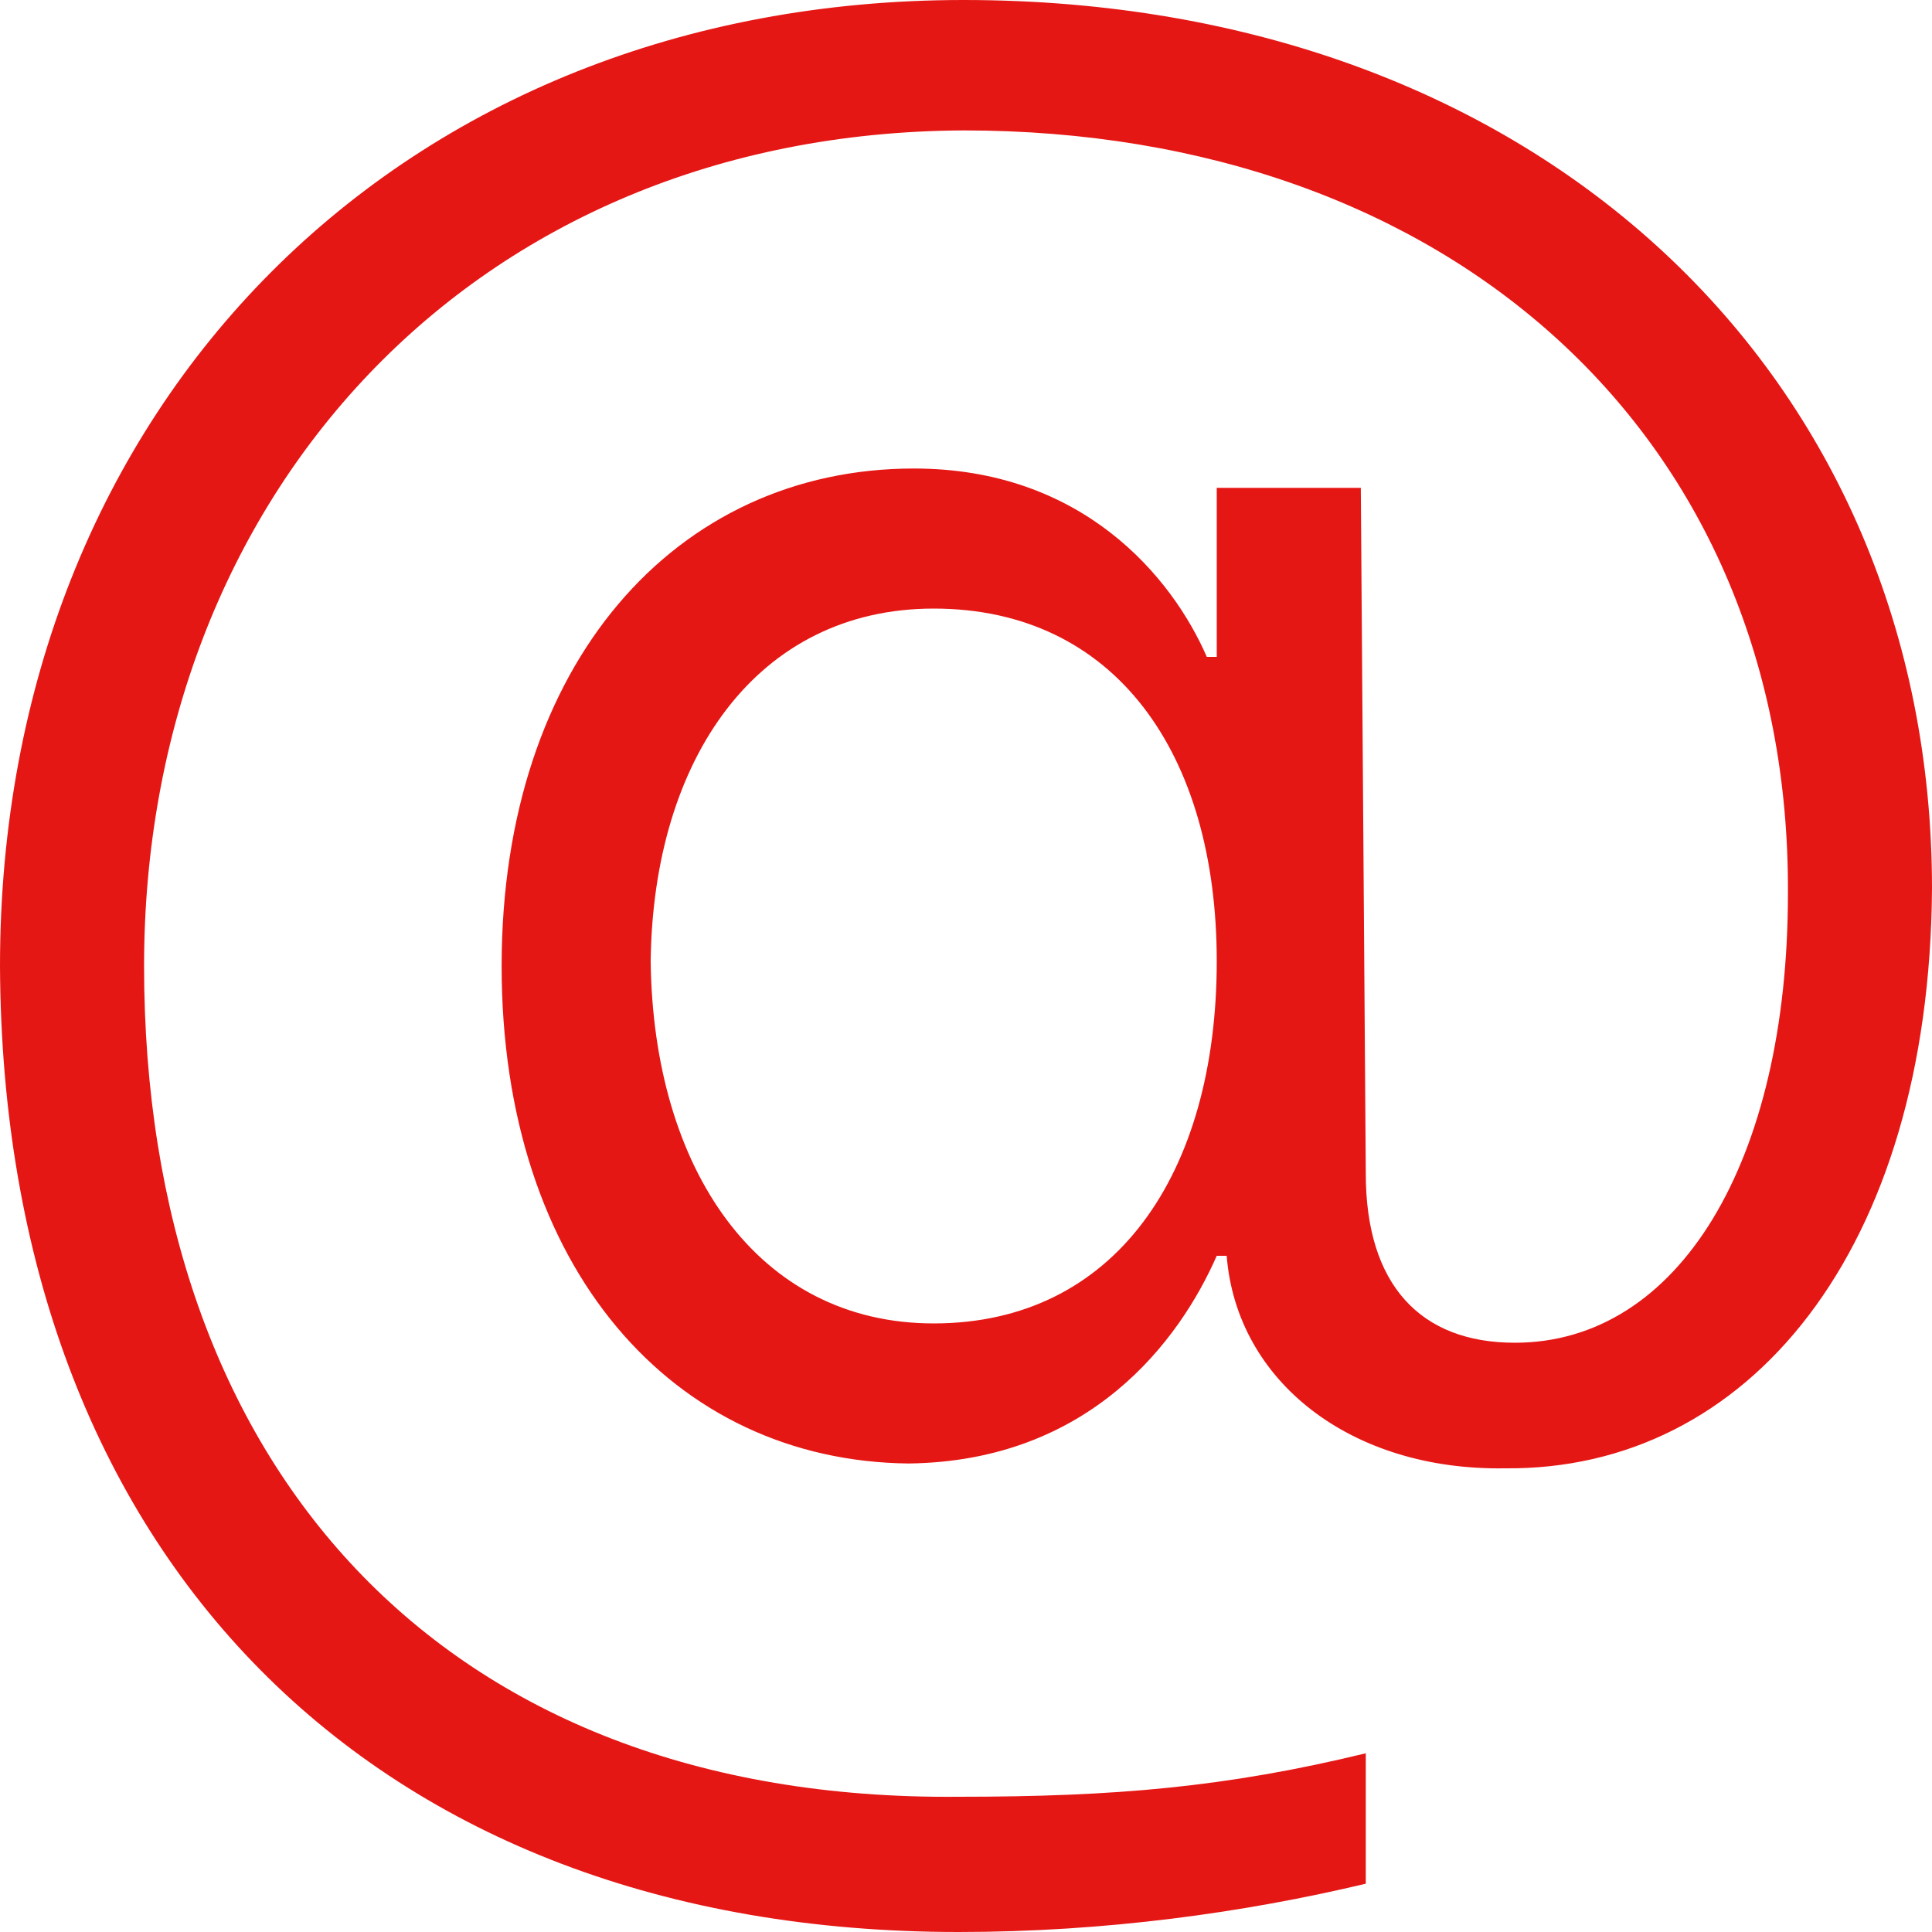
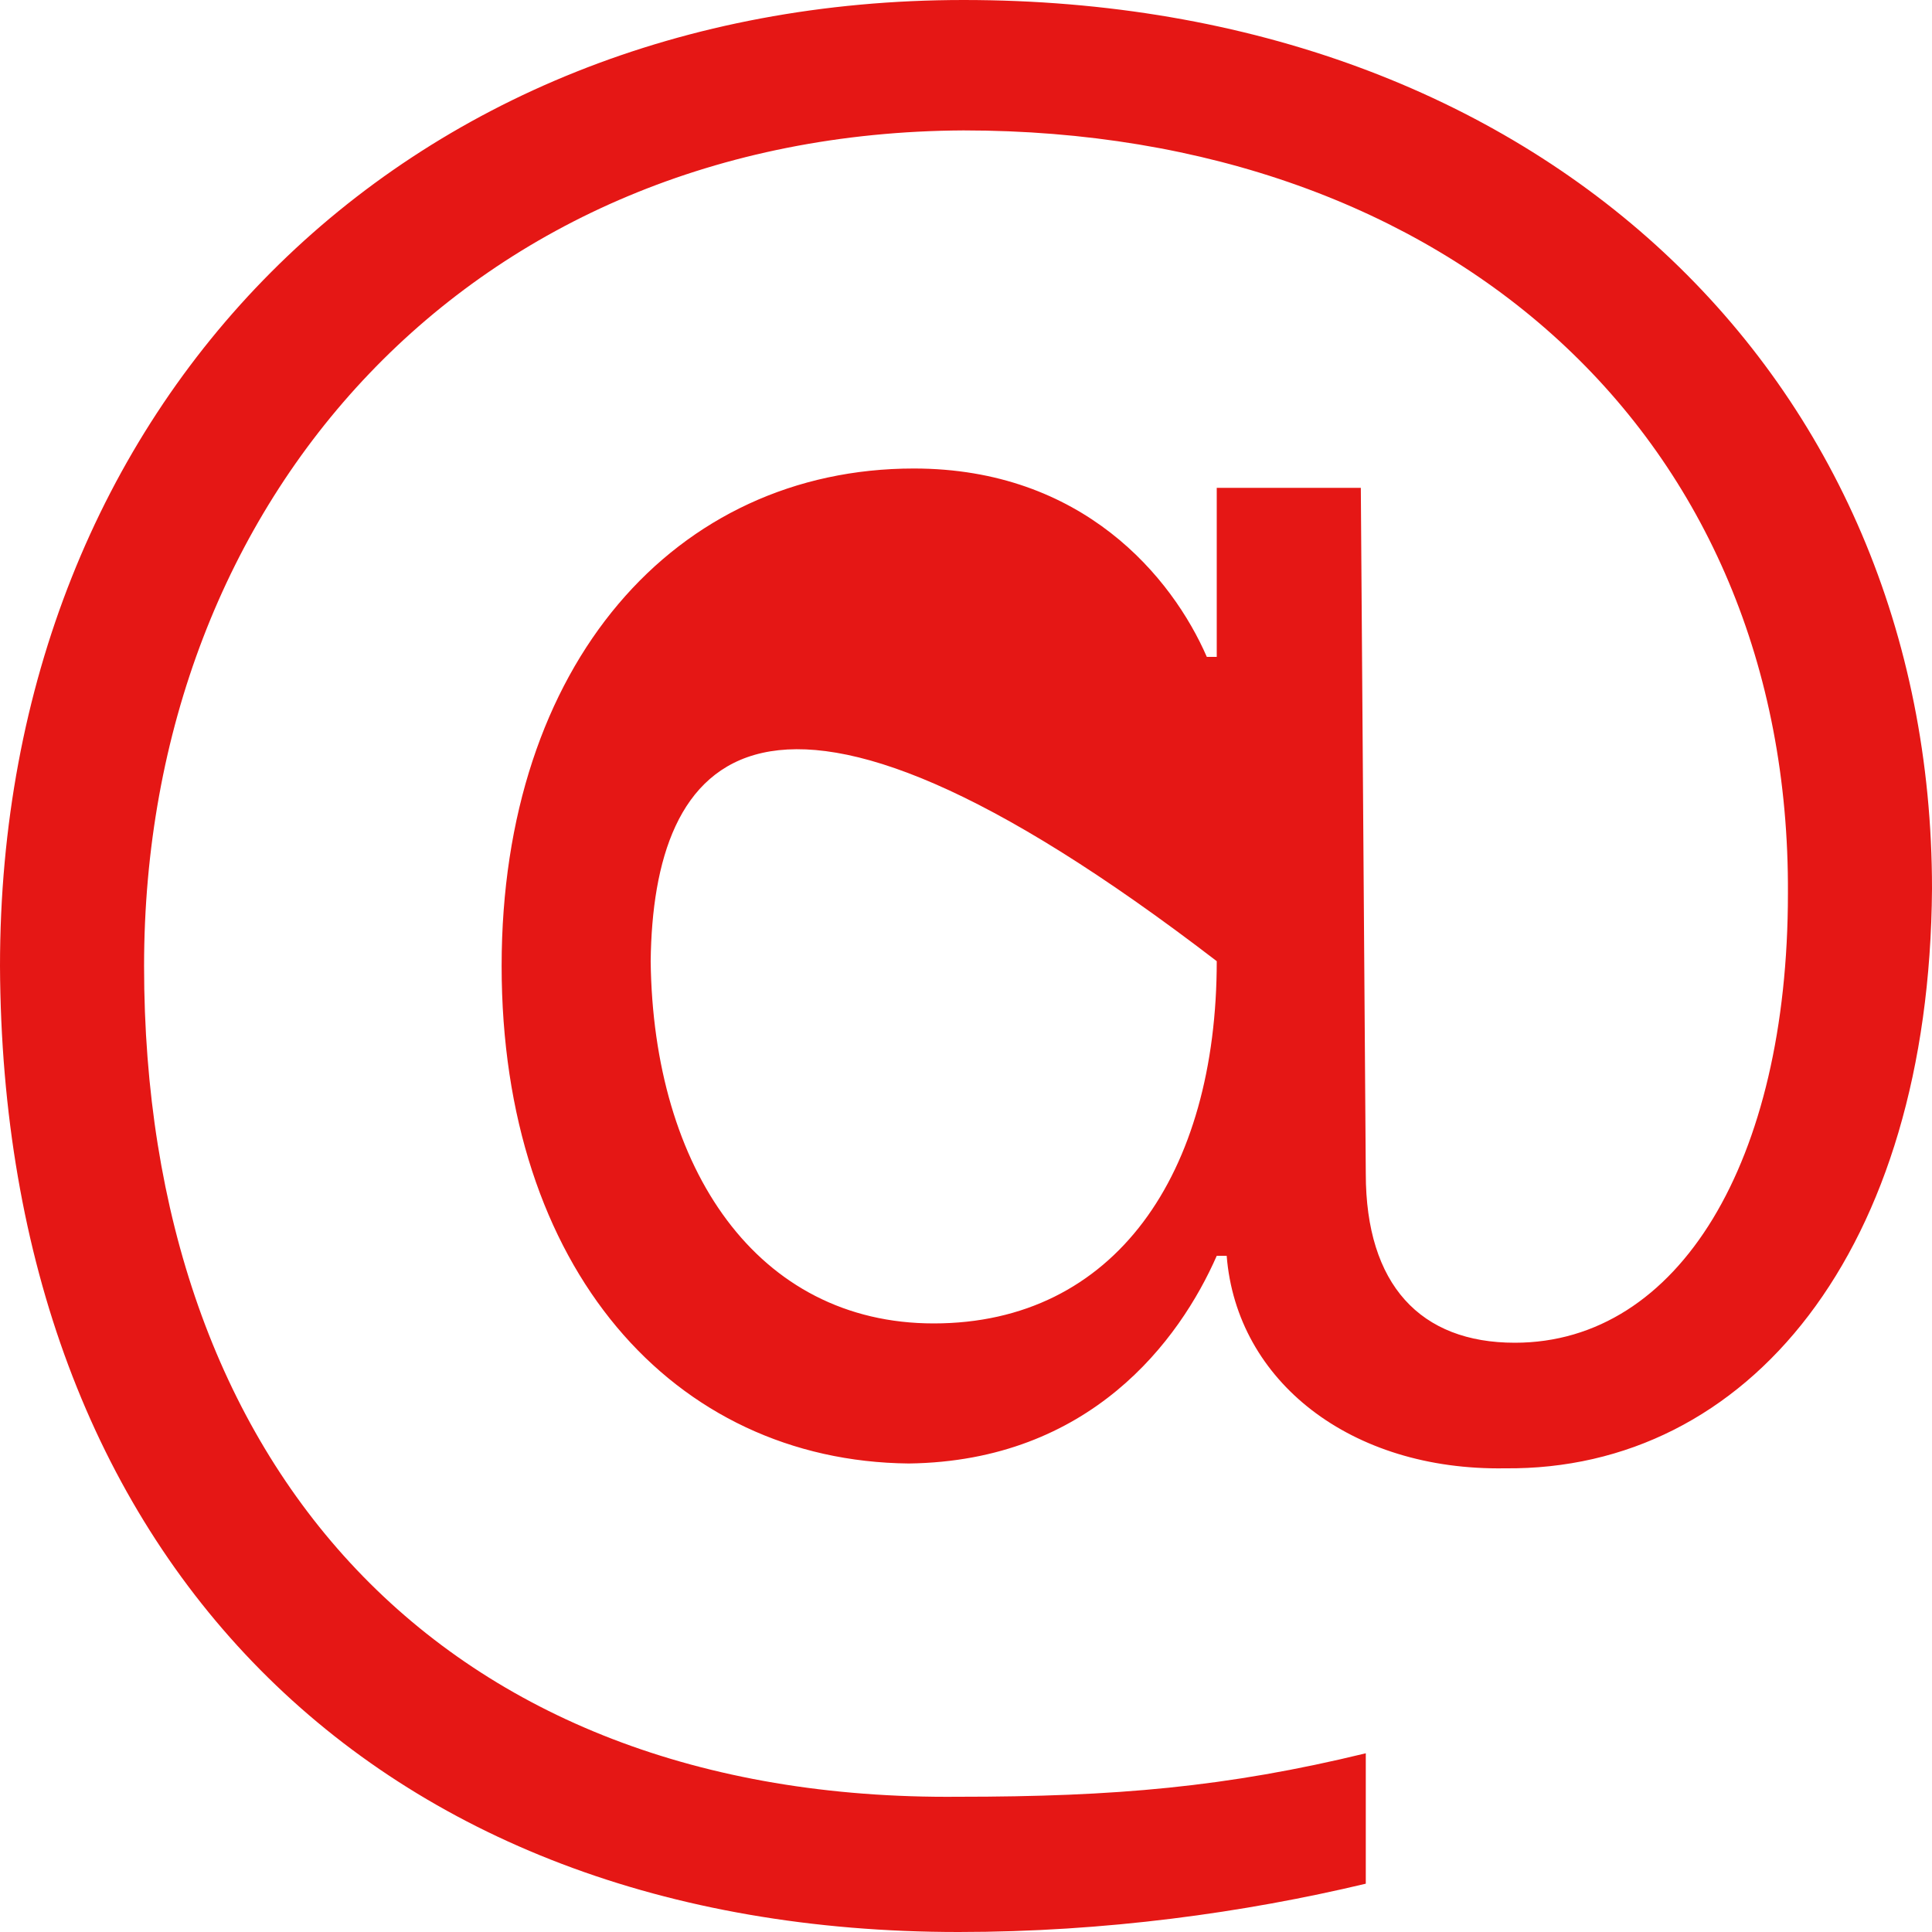
<svg xmlns="http://www.w3.org/2000/svg" width="14" height="14" viewBox="0 0 14 14" fill="none">
-   <path d="M6.586 10.605C4.877 10.588 3.635 9.188 3.635 7C3.635 4.812 4.895 3.395 6.622 3.395C7.846 3.395 8.494 4.183 8.745 4.76H8.817V3.535H9.861L9.897 8.505C9.897 9.31 10.293 9.73 10.977 9.73C12.165 9.73 12.956 8.418 12.956 6.475C12.974 3.167 10.509 0.945 6.982 0.945C3.419 0.963 1.044 3.605 1.044 7C1.044 10.605 3.185 13.055 6.946 13.02C8.08 13.02 8.889 12.95 9.897 12.705V13.65C9.015 13.86 8.008 14 6.946 14C2.699 14 0.018 11.27 0 7C0 2.922 2.915 0 6.982 0C11.157 0 14 2.73 14 6.44C13.982 9.065 12.668 10.658 10.905 10.64C9.789 10.658 8.961 10.01 8.889 9.1H8.817C8.548 9.713 7.9 10.588 6.586 10.605ZM4.715 6.965C4.733 8.47 5.488 9.59 6.766 9.59C8.08 9.59 8.817 8.505 8.817 6.965C8.817 5.46 8.08 4.41 6.766 4.41C5.488 4.41 4.733 5.495 4.715 6.965Z" fill="#E51715" />
+   <path d="M6.586 10.605C4.877 10.588 3.635 9.188 3.635 7C3.635 4.812 4.895 3.395 6.622 3.395C7.846 3.395 8.494 4.183 8.745 4.76H8.817V3.535H9.861L9.897 8.505C9.897 9.31 10.293 9.73 10.977 9.73C12.165 9.73 12.956 8.418 12.956 6.475C12.974 3.167 10.509 0.945 6.982 0.945C3.419 0.963 1.044 3.605 1.044 7C1.044 10.605 3.185 13.055 6.946 13.02C8.08 13.02 8.889 12.95 9.897 12.705V13.65C9.015 13.86 8.008 14 6.946 14C2.699 14 0.018 11.27 0 7C0 2.922 2.915 0 6.982 0C11.157 0 14 2.73 14 6.44C13.982 9.065 12.668 10.658 10.905 10.64C9.789 10.658 8.961 10.01 8.889 9.1H8.817C8.548 9.713 7.9 10.588 6.586 10.605ZM4.715 6.965C4.733 8.47 5.488 9.59 6.766 9.59C8.08 9.59 8.817 8.505 8.817 6.965C5.488 4.41 4.733 5.495 4.715 6.965Z" fill="#E51715" />
</svg>